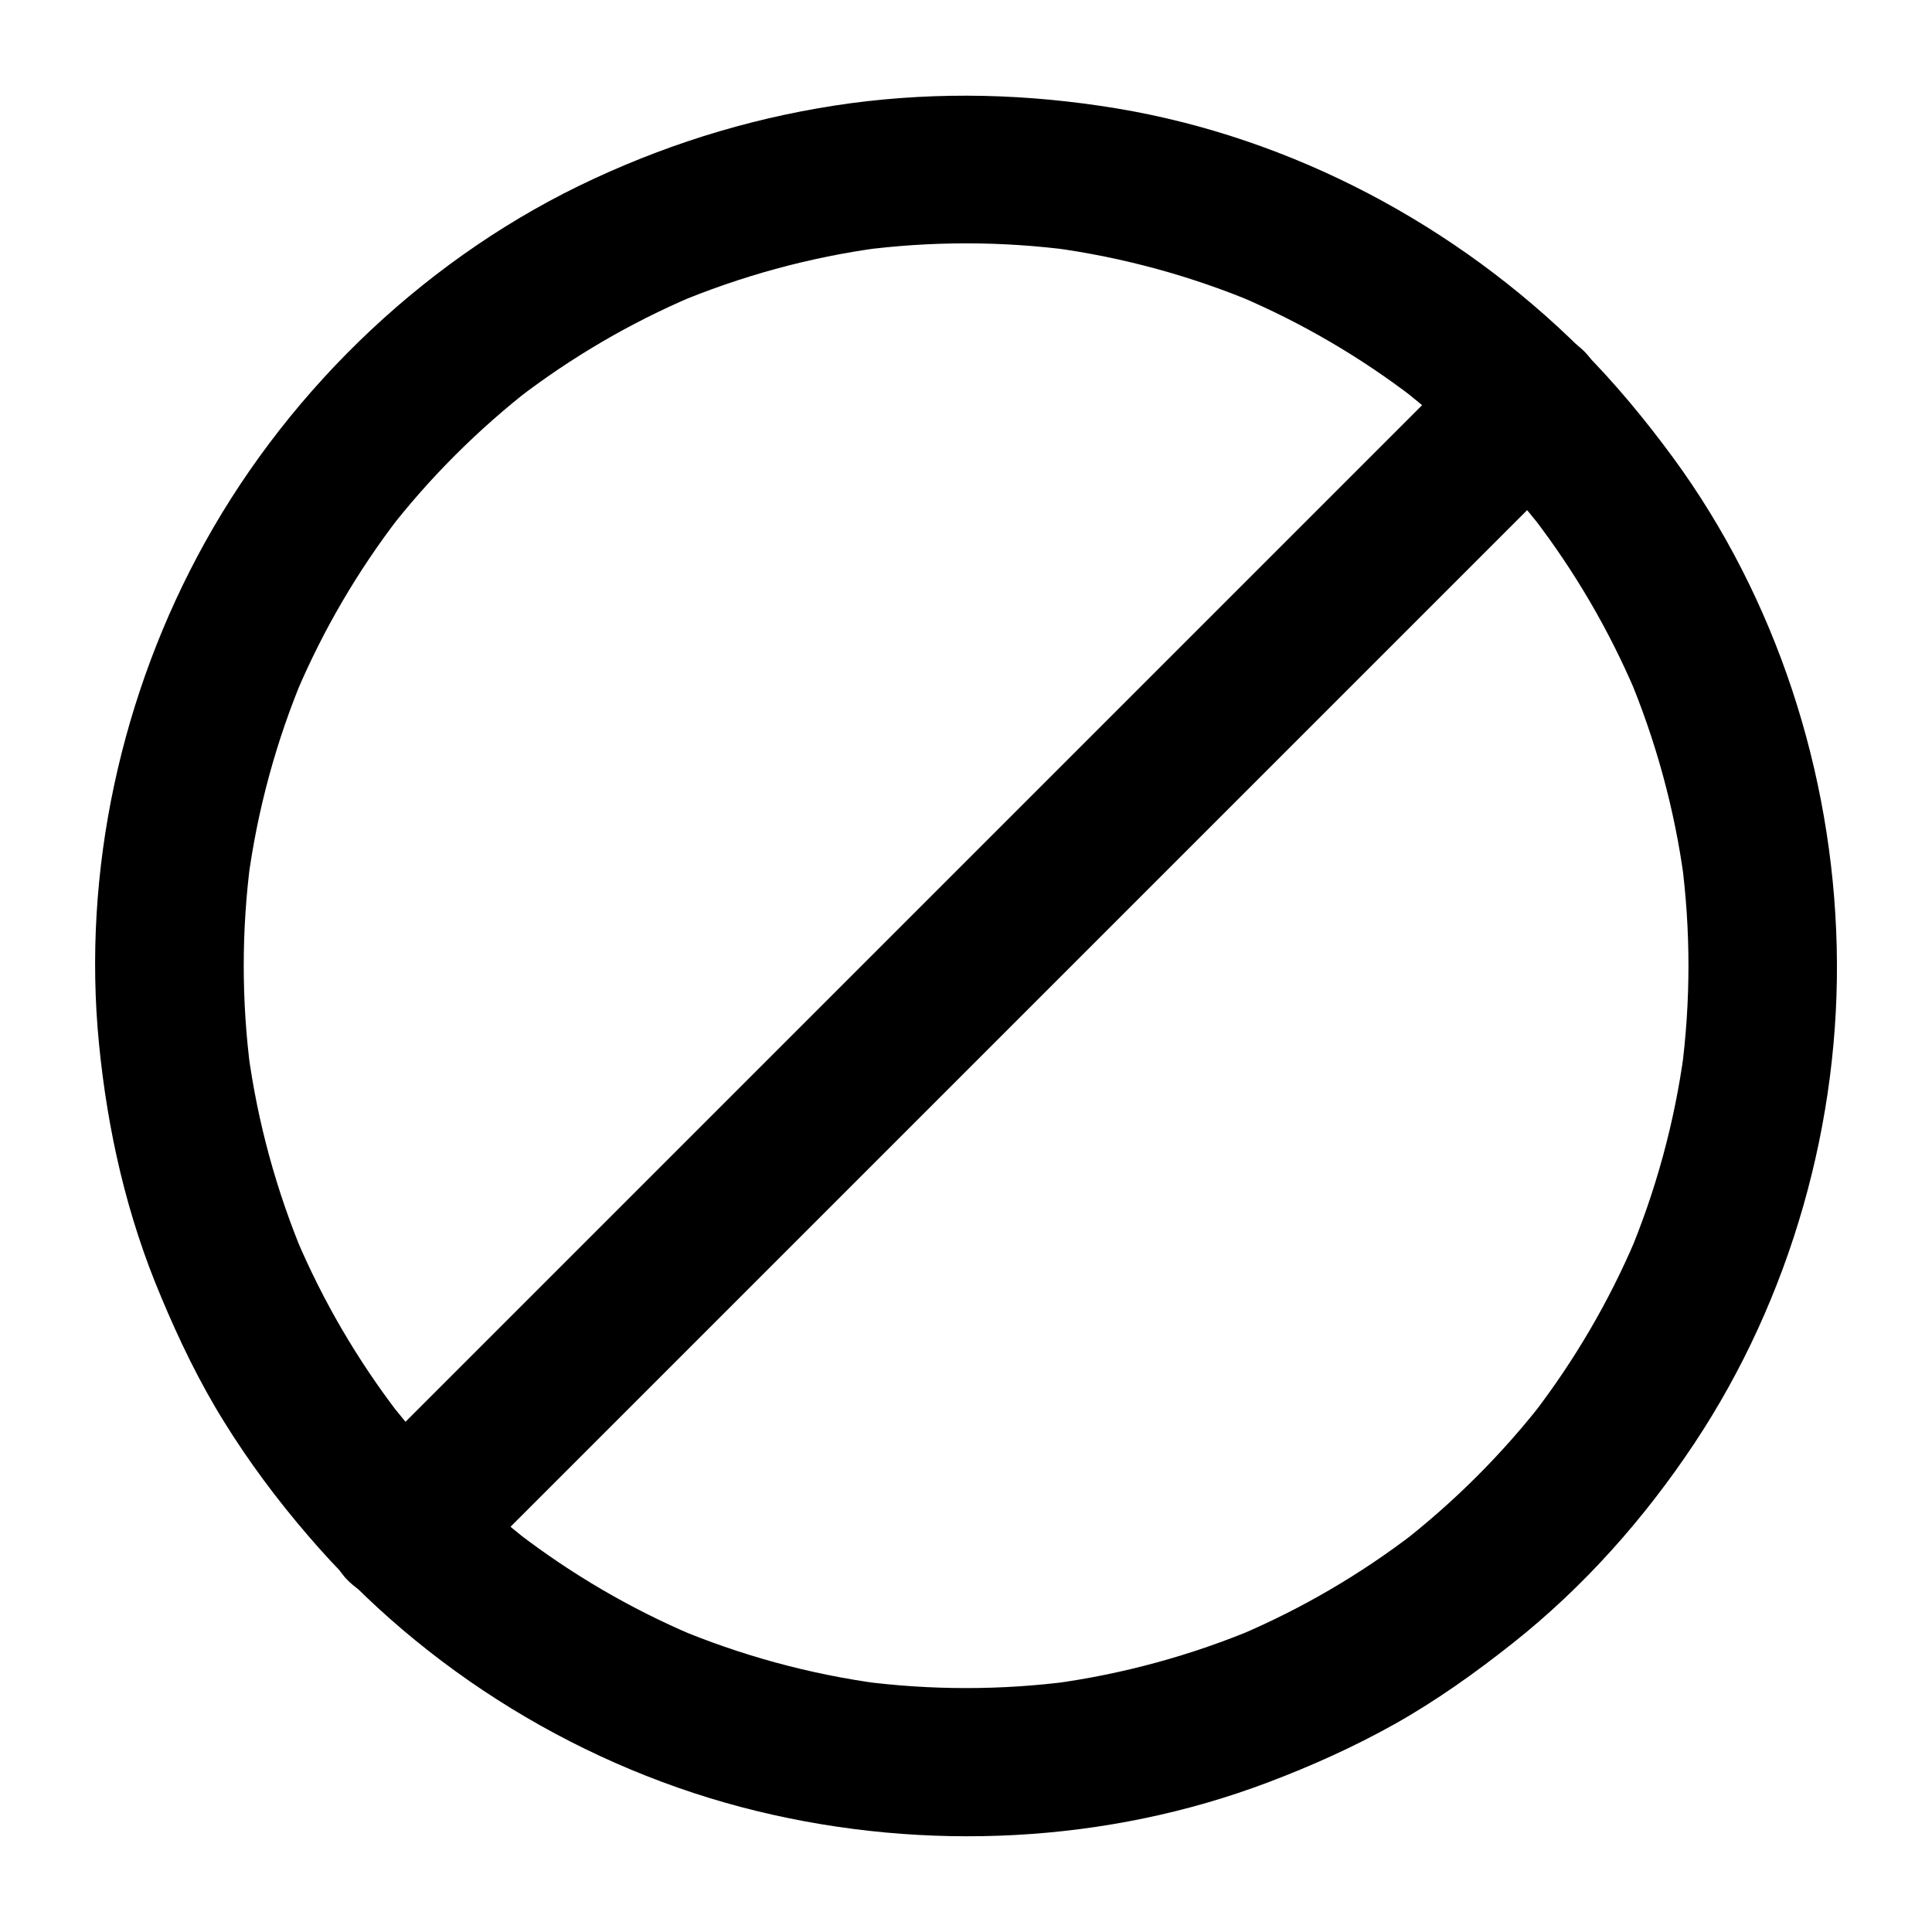
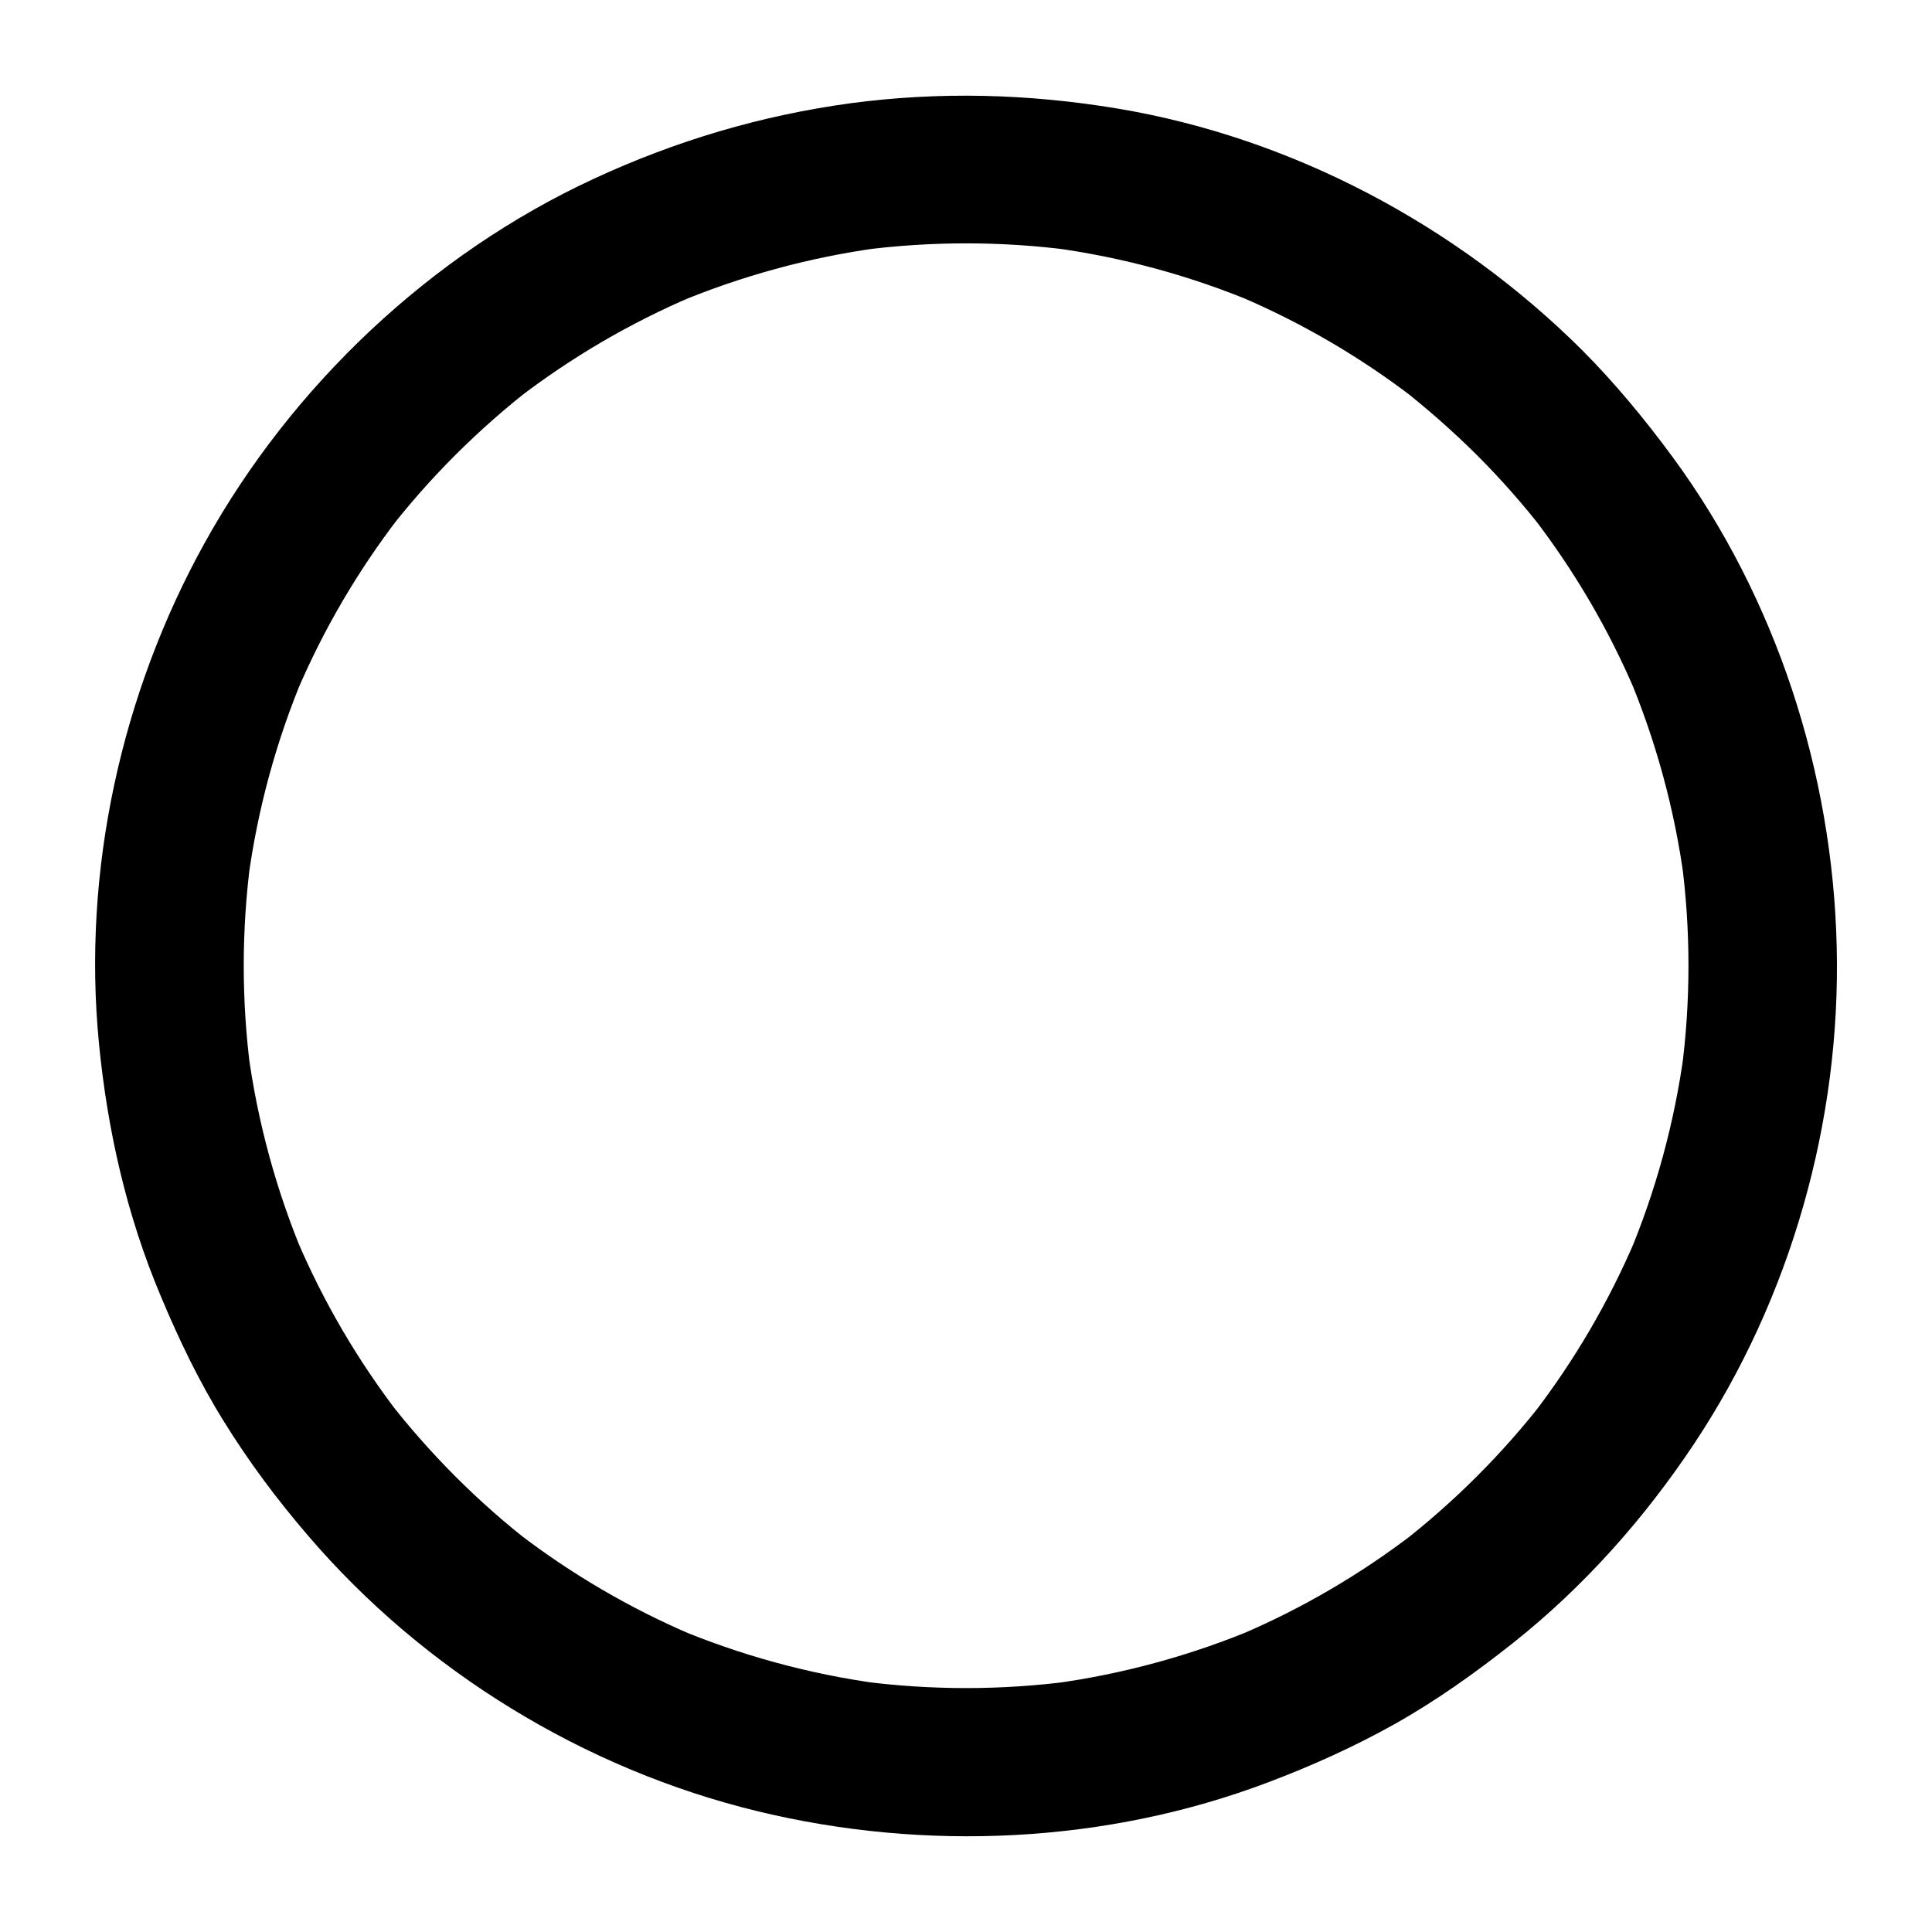
<svg xmlns="http://www.w3.org/2000/svg" fill="#000000" width="800px" height="800px" version="1.1" viewBox="144 144 512 512">
  <g>
    <path d="m535.4 264.6c6.445 6.445 12.496 13.332 18.055 20.516-1.031-1.328-2.066-2.656-3.102-3.984 10.922 14.219 20.023 29.766 27.059 46.297-0.641-1.574-1.328-3.148-1.969-4.723 7.332 17.418 12.348 35.719 14.859 54.414-0.246-1.723-0.492-3.492-0.688-5.215 2.461 18.598 2.461 37.441 0 56.039 0.246-1.723 0.492-3.492 0.688-5.215-2.508 18.695-7.527 37.047-14.859 54.414 0.641-1.574 1.328-3.148 1.969-4.723-7.035 16.531-16.137 32.078-27.059 46.297 1.031-1.328 2.066-2.656 3.102-3.984-11.168 14.465-24.156 27.406-38.621 38.621 1.328-1.031 2.656-2.066 3.984-3.102-14.219 10.922-29.766 20.023-46.297 27.059 1.574-0.641 3.148-1.328 4.723-1.969-17.418 7.332-35.719 12.348-54.414 14.859 1.723-0.246 3.492-0.492 5.215-0.688-18.598 2.461-37.441 2.461-56.039 0 1.723 0.246 3.492 0.492 5.215 0.688-18.695-2.508-37.047-7.527-54.414-14.859 1.574 0.641 3.148 1.328 4.723 1.969-16.531-7.035-32.078-16.137-46.297-27.059 1.328 1.031 2.656 2.066 3.984 3.102-14.465-11.168-27.406-24.156-38.621-38.621 1.031 1.328 2.066 2.656 3.102 3.984-10.922-14.219-20.023-29.766-27.059-46.297 0.641 1.574 1.328 3.148 1.969 4.723-7.332-17.418-12.348-35.719-14.859-54.414 0.246 1.723 0.492 3.492 0.688 5.215-2.461-18.598-2.461-37.441 0-56.039-0.246 1.723-0.492 3.492-0.688 5.215 2.508-18.695 7.527-37.047 14.859-54.414-0.641 1.574-1.328 3.148-1.969 4.723 7.035-16.531 16.137-32.078 27.059-46.297-1.031 1.328-2.066 2.656-3.102 3.984 11.168-14.465 24.156-27.406 38.621-38.621-1.328 1.031-2.656 2.066-3.984 3.102 14.219-10.922 29.766-20.023 46.297-27.059-1.574 0.641-3.148 1.328-4.723 1.969 17.418-7.332 35.719-12.348 54.414-14.859-1.723 0.246-3.492 0.492-5.215 0.688 18.598-2.461 37.441-2.461 56.039 0-1.723-0.246-3.492-0.492-5.215-0.688 18.695 2.508 37.047 7.527 54.414 14.859-1.574-0.641-3.148-1.328-4.723-1.969 16.531 7.035 32.078 16.137 46.297 27.059-1.328-1.031-2.656-2.066-3.984-3.102 7.231 5.656 14.07 11.66 20.566 18.105 7.281 7.281 20.613 7.824 27.848 0 7.184-7.824 7.773-20.074 0-27.848-33.309-33.113-76.852-56.285-123.25-64.012-23.52-3.887-46.938-4.527-70.602-1.379-23.762 3.246-46.297 9.938-68.043 20.023-43.152 19.977-79.953 54.762-103.03 96.336-22.238 40.051-32.57 87.184-28.094 132.84 2.262 23.125 7.379 45.656 16.434 67.059 4.773 11.414 10.086 22.484 16.629 33.012 6.594 10.676 14.121 20.762 22.289 30.258 30.699 35.918 73.309 61.992 119.21 73.113 44.43 10.773 92.445 8.562 135.3-7.676 11.465-4.328 22.73-9.398 33.457-15.398 11.121-6.25 21.453-13.629 31.391-21.5 18.746-14.859 34.832-32.965 48.07-52.891 25.586-38.523 38.867-85.461 37.738-131.66-1.082-46.148-16.039-92.348-43.395-129.64-7.379-10.035-15.301-19.633-24.109-28.488-7.281-7.281-20.664-7.824-27.848 0-7.238 7.922-7.777 20.074-0.004 27.852z" />
-     <path d="m535.55 236.7-286.69 286.69c-3.887 3.887-7.773 7.723-11.66 11.609-0.148 0.148-0.344 0.344-0.492 0.492-7.281 7.281-7.824 20.664 0 27.848 7.871 7.231 20.074 7.773 27.848 0l8.02-8.02c7.281-7.281 14.516-14.516 21.797-21.797 10.676-10.676 21.402-21.402 32.078-32.078 13.086-13.086 26.176-26.176 39.312-39.312 14.27-14.27 28.586-28.586 42.852-42.852 14.465-14.465 28.98-28.98 43.445-43.445 13.48-13.48 27.012-27.012 40.492-40.492 11.367-11.367 22.73-22.73 34.094-34.094 8.215-8.215 16.434-16.434 24.602-24.602 3.887-3.887 7.773-7.723 11.609-11.66l0.492-0.492c7.281-7.281 7.824-20.664 0-27.848-7.824-7.18-20.023-7.773-27.797 0.051z" />
  </g>
</svg>